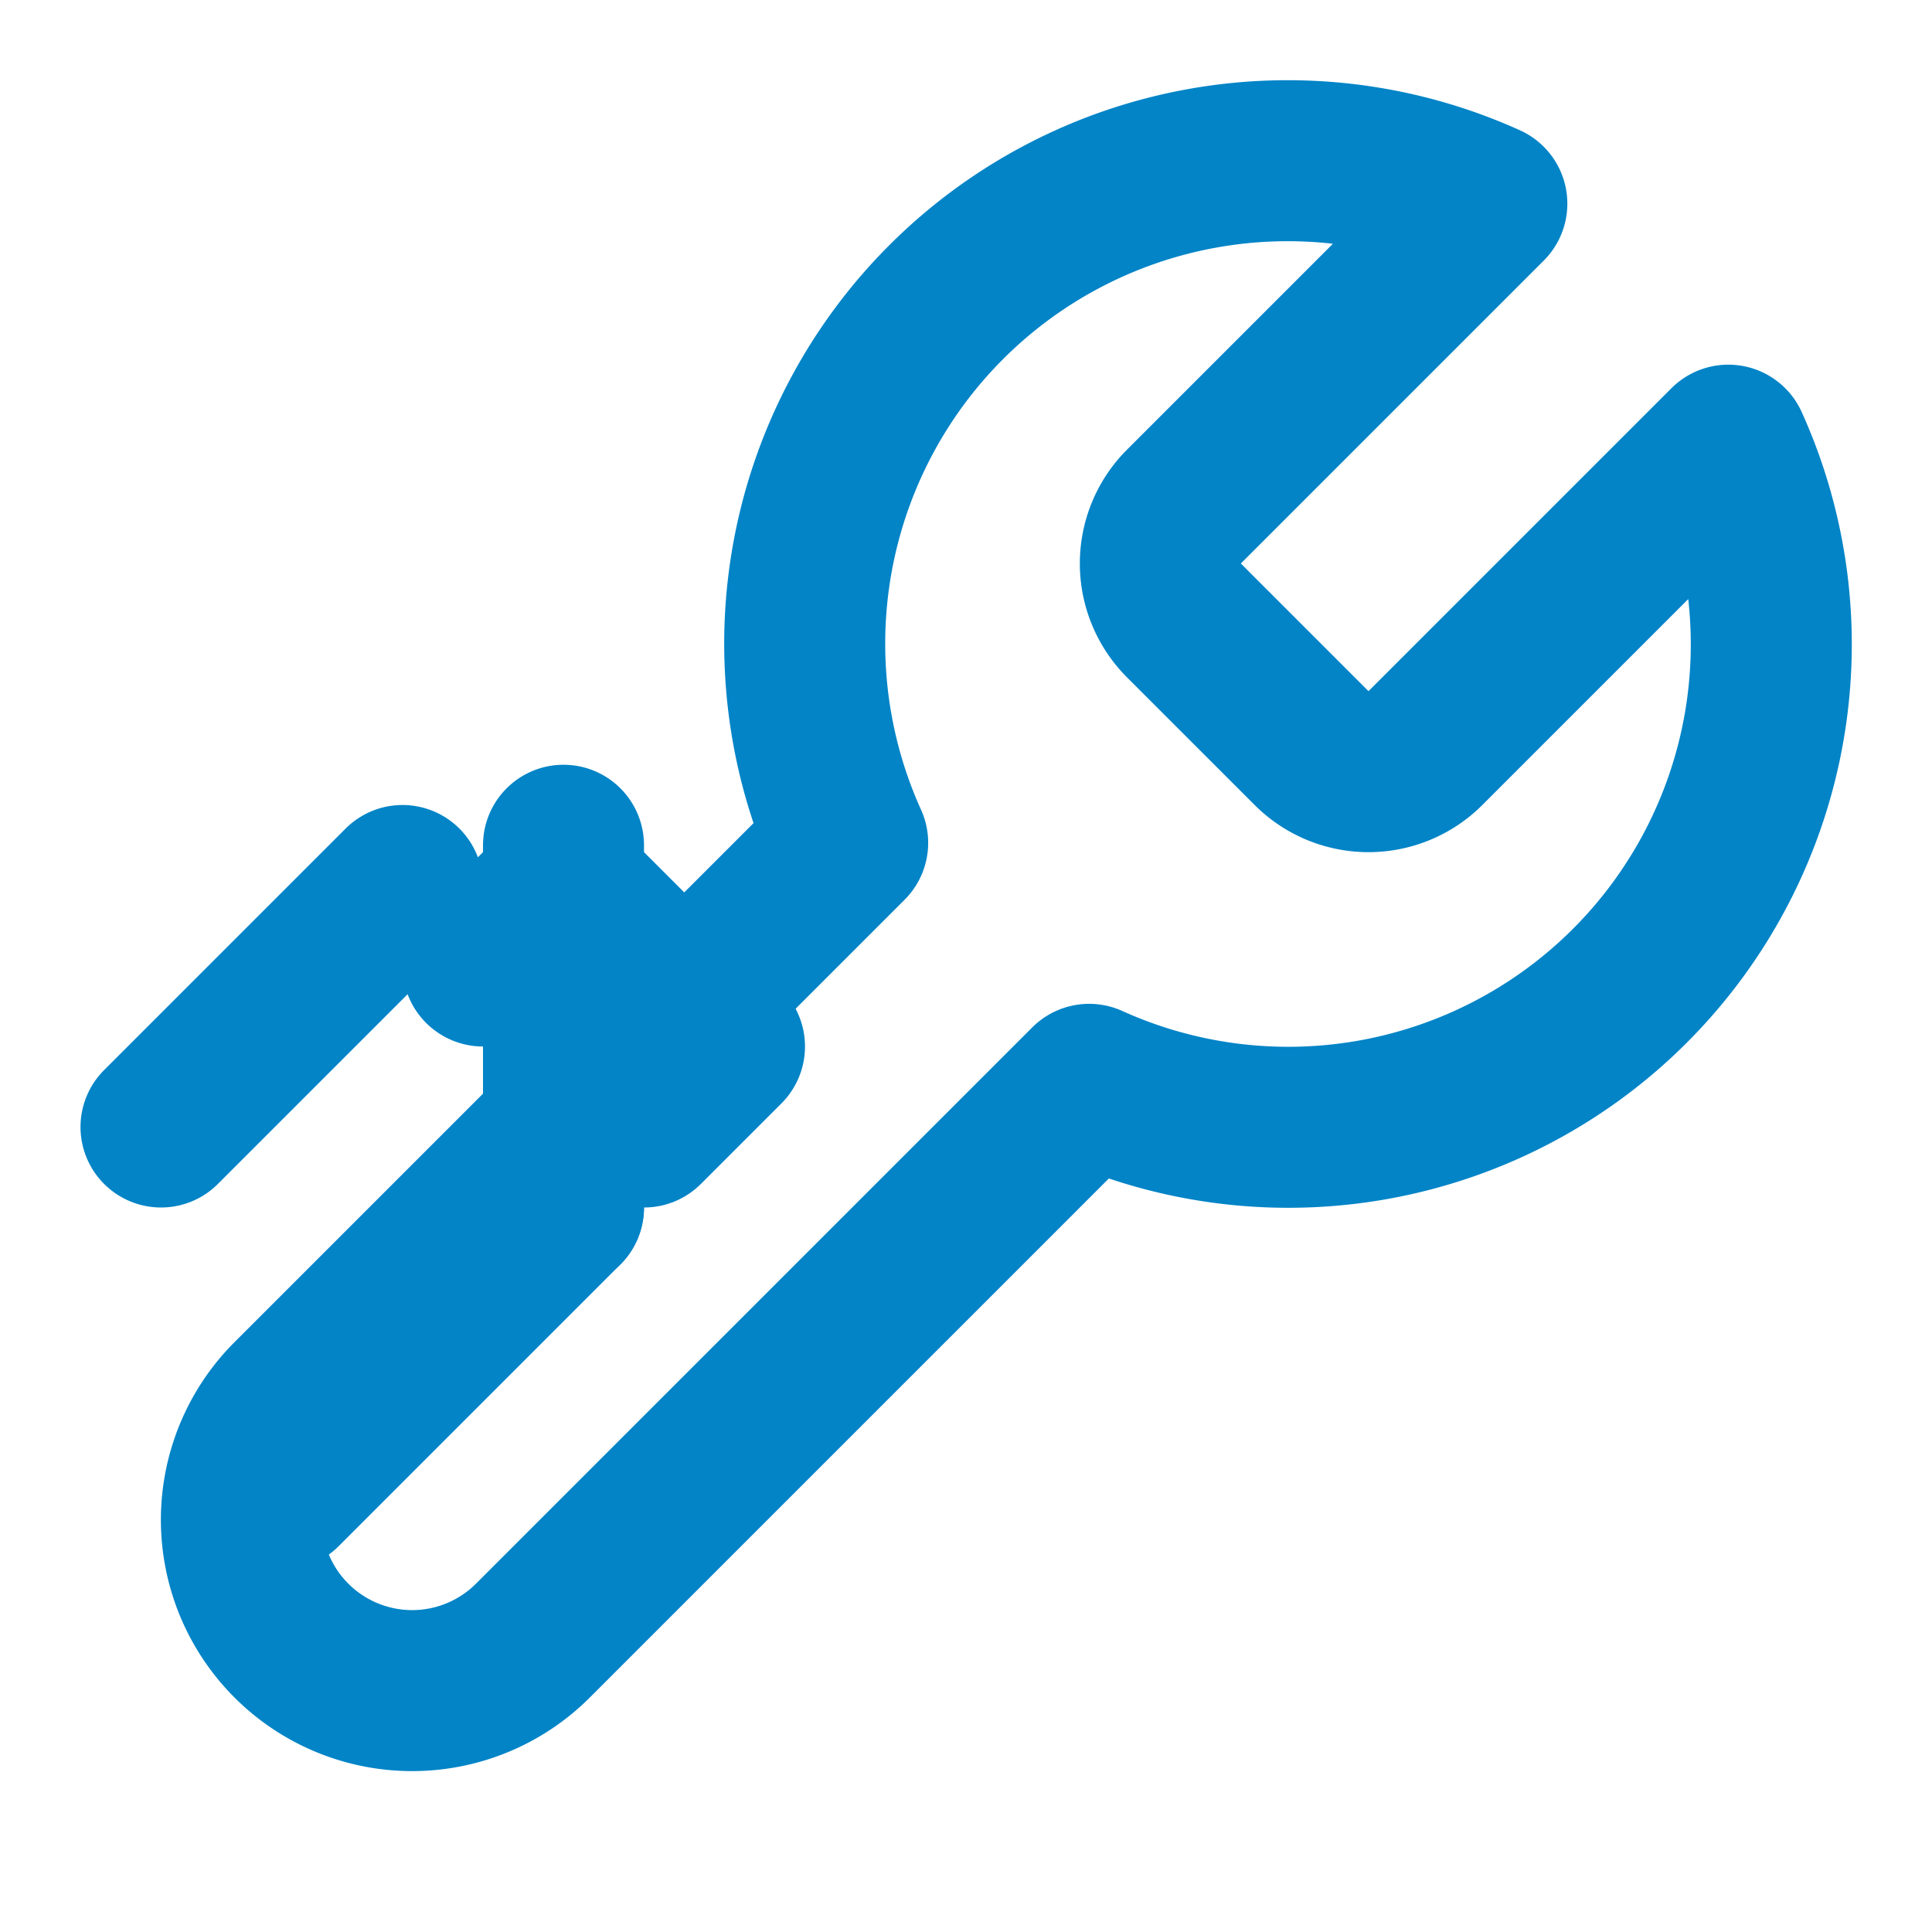
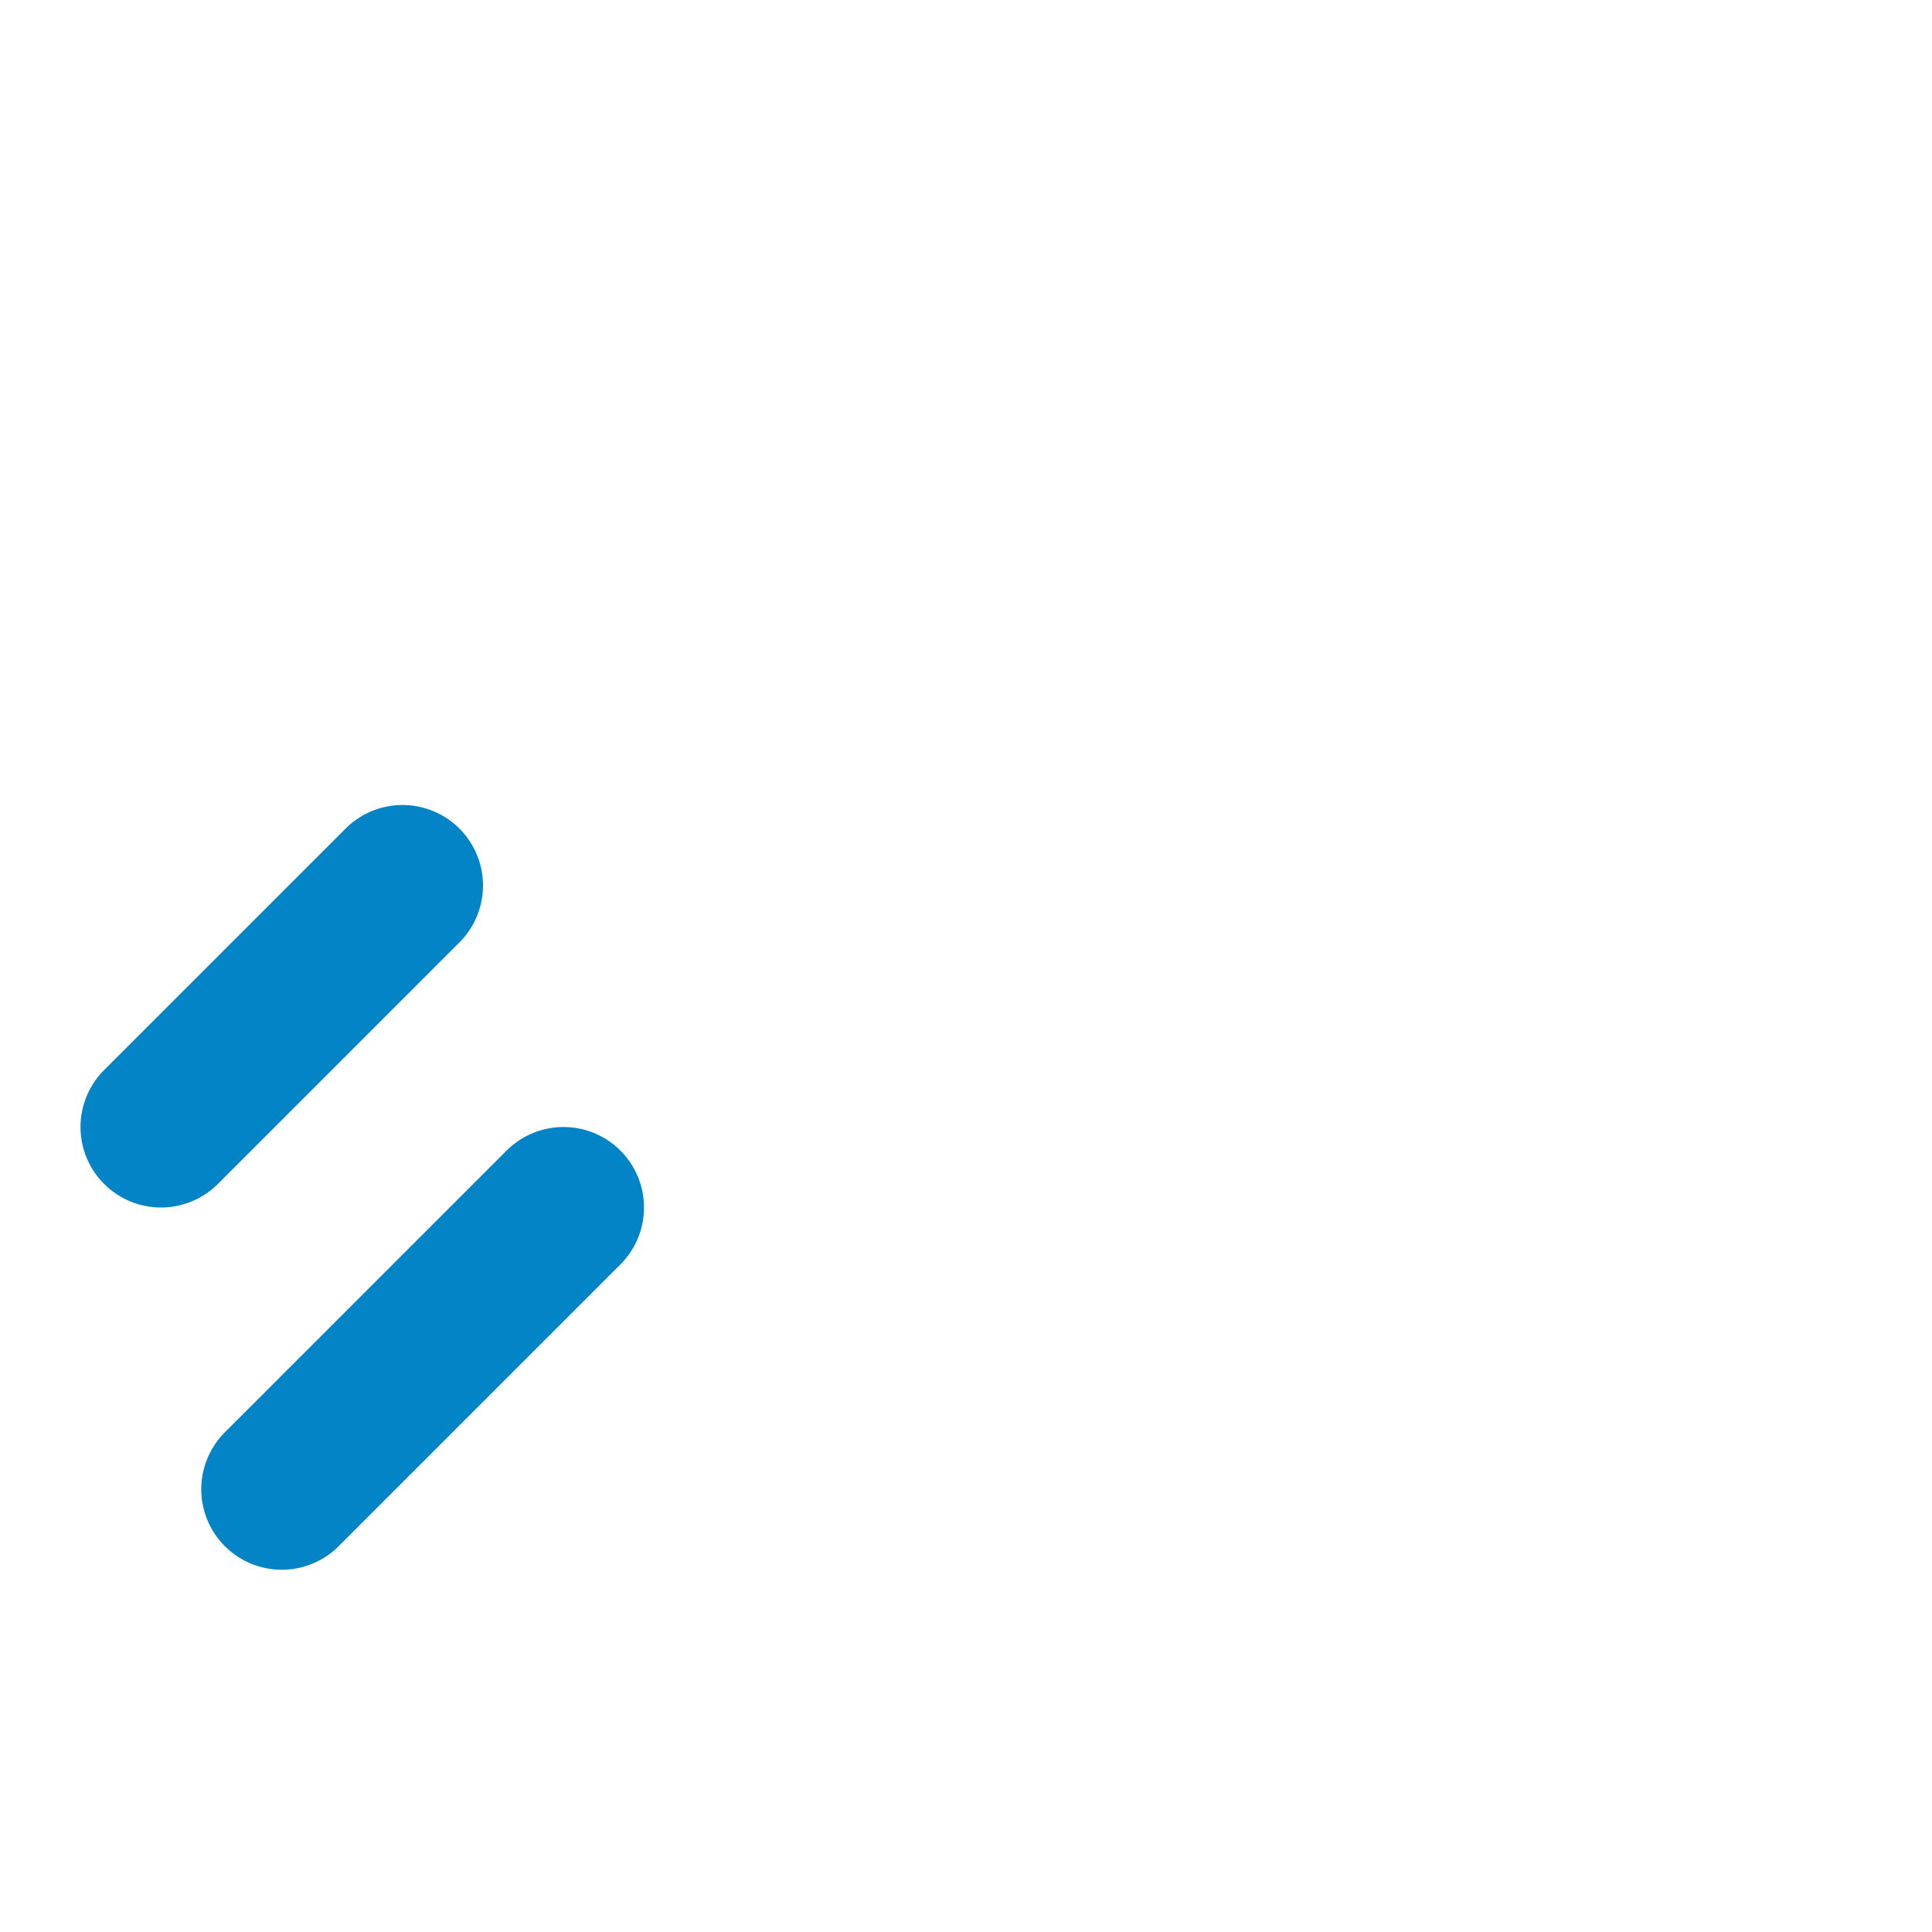
<svg xmlns="http://www.w3.org/2000/svg" width="32" height="32" viewBox="0 0 24 24" fill="none" stroke="#0284c7" stroke-width="2" stroke-linecap="round" stroke-linejoin="round">
-   <path d="M14.7 6.3a1 1 0 0 0 0 1.4l1.6 1.6a1 1 0 0 0 1.4 0l3.77-3.77a6 6 0 0 1-7.94 7.94l-6.91 6.91a2.12 2.12 0 0 1-3-3l6.91-6.91a6 6 0 0 1 7.94-7.94l-3.76 3.76z" />
-   <path d="M7 10.5V15" />
  <path d="M3.5 18.5l3.5-3.5" />
-   <path d="M6 12l1-1 2 2-1 1" />
  <path d="M5 11l-3 3" />
</svg>